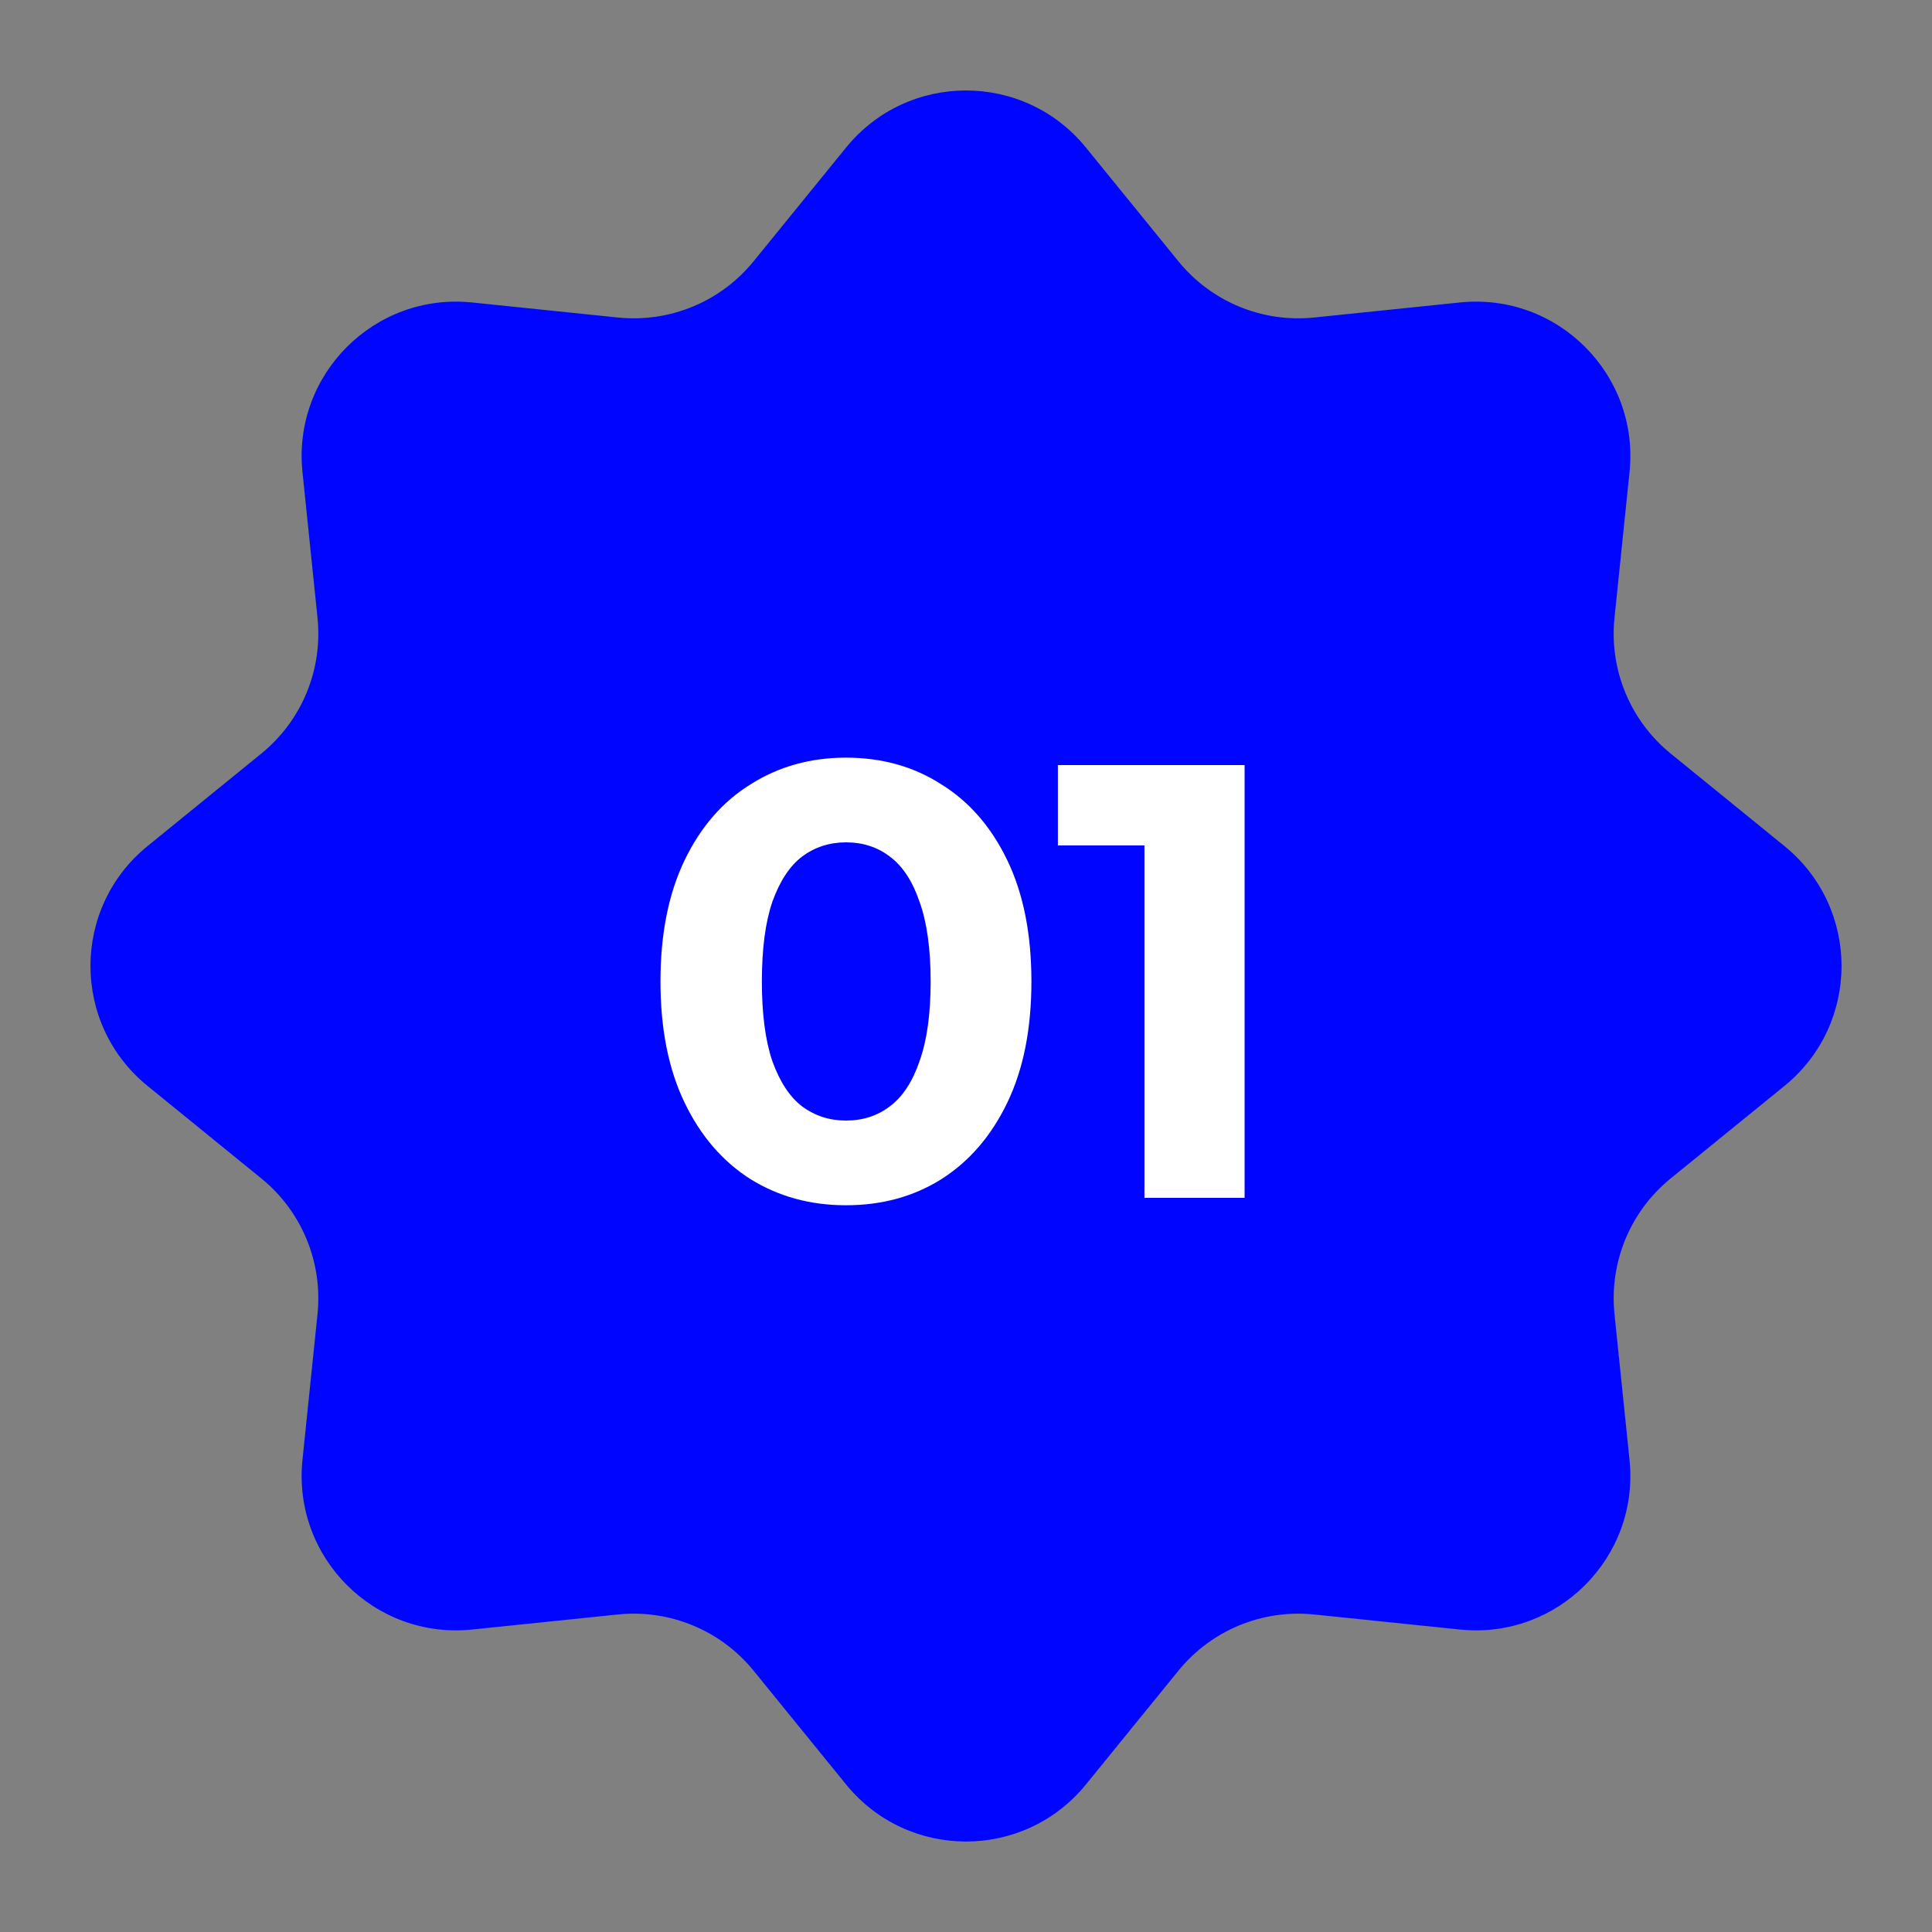
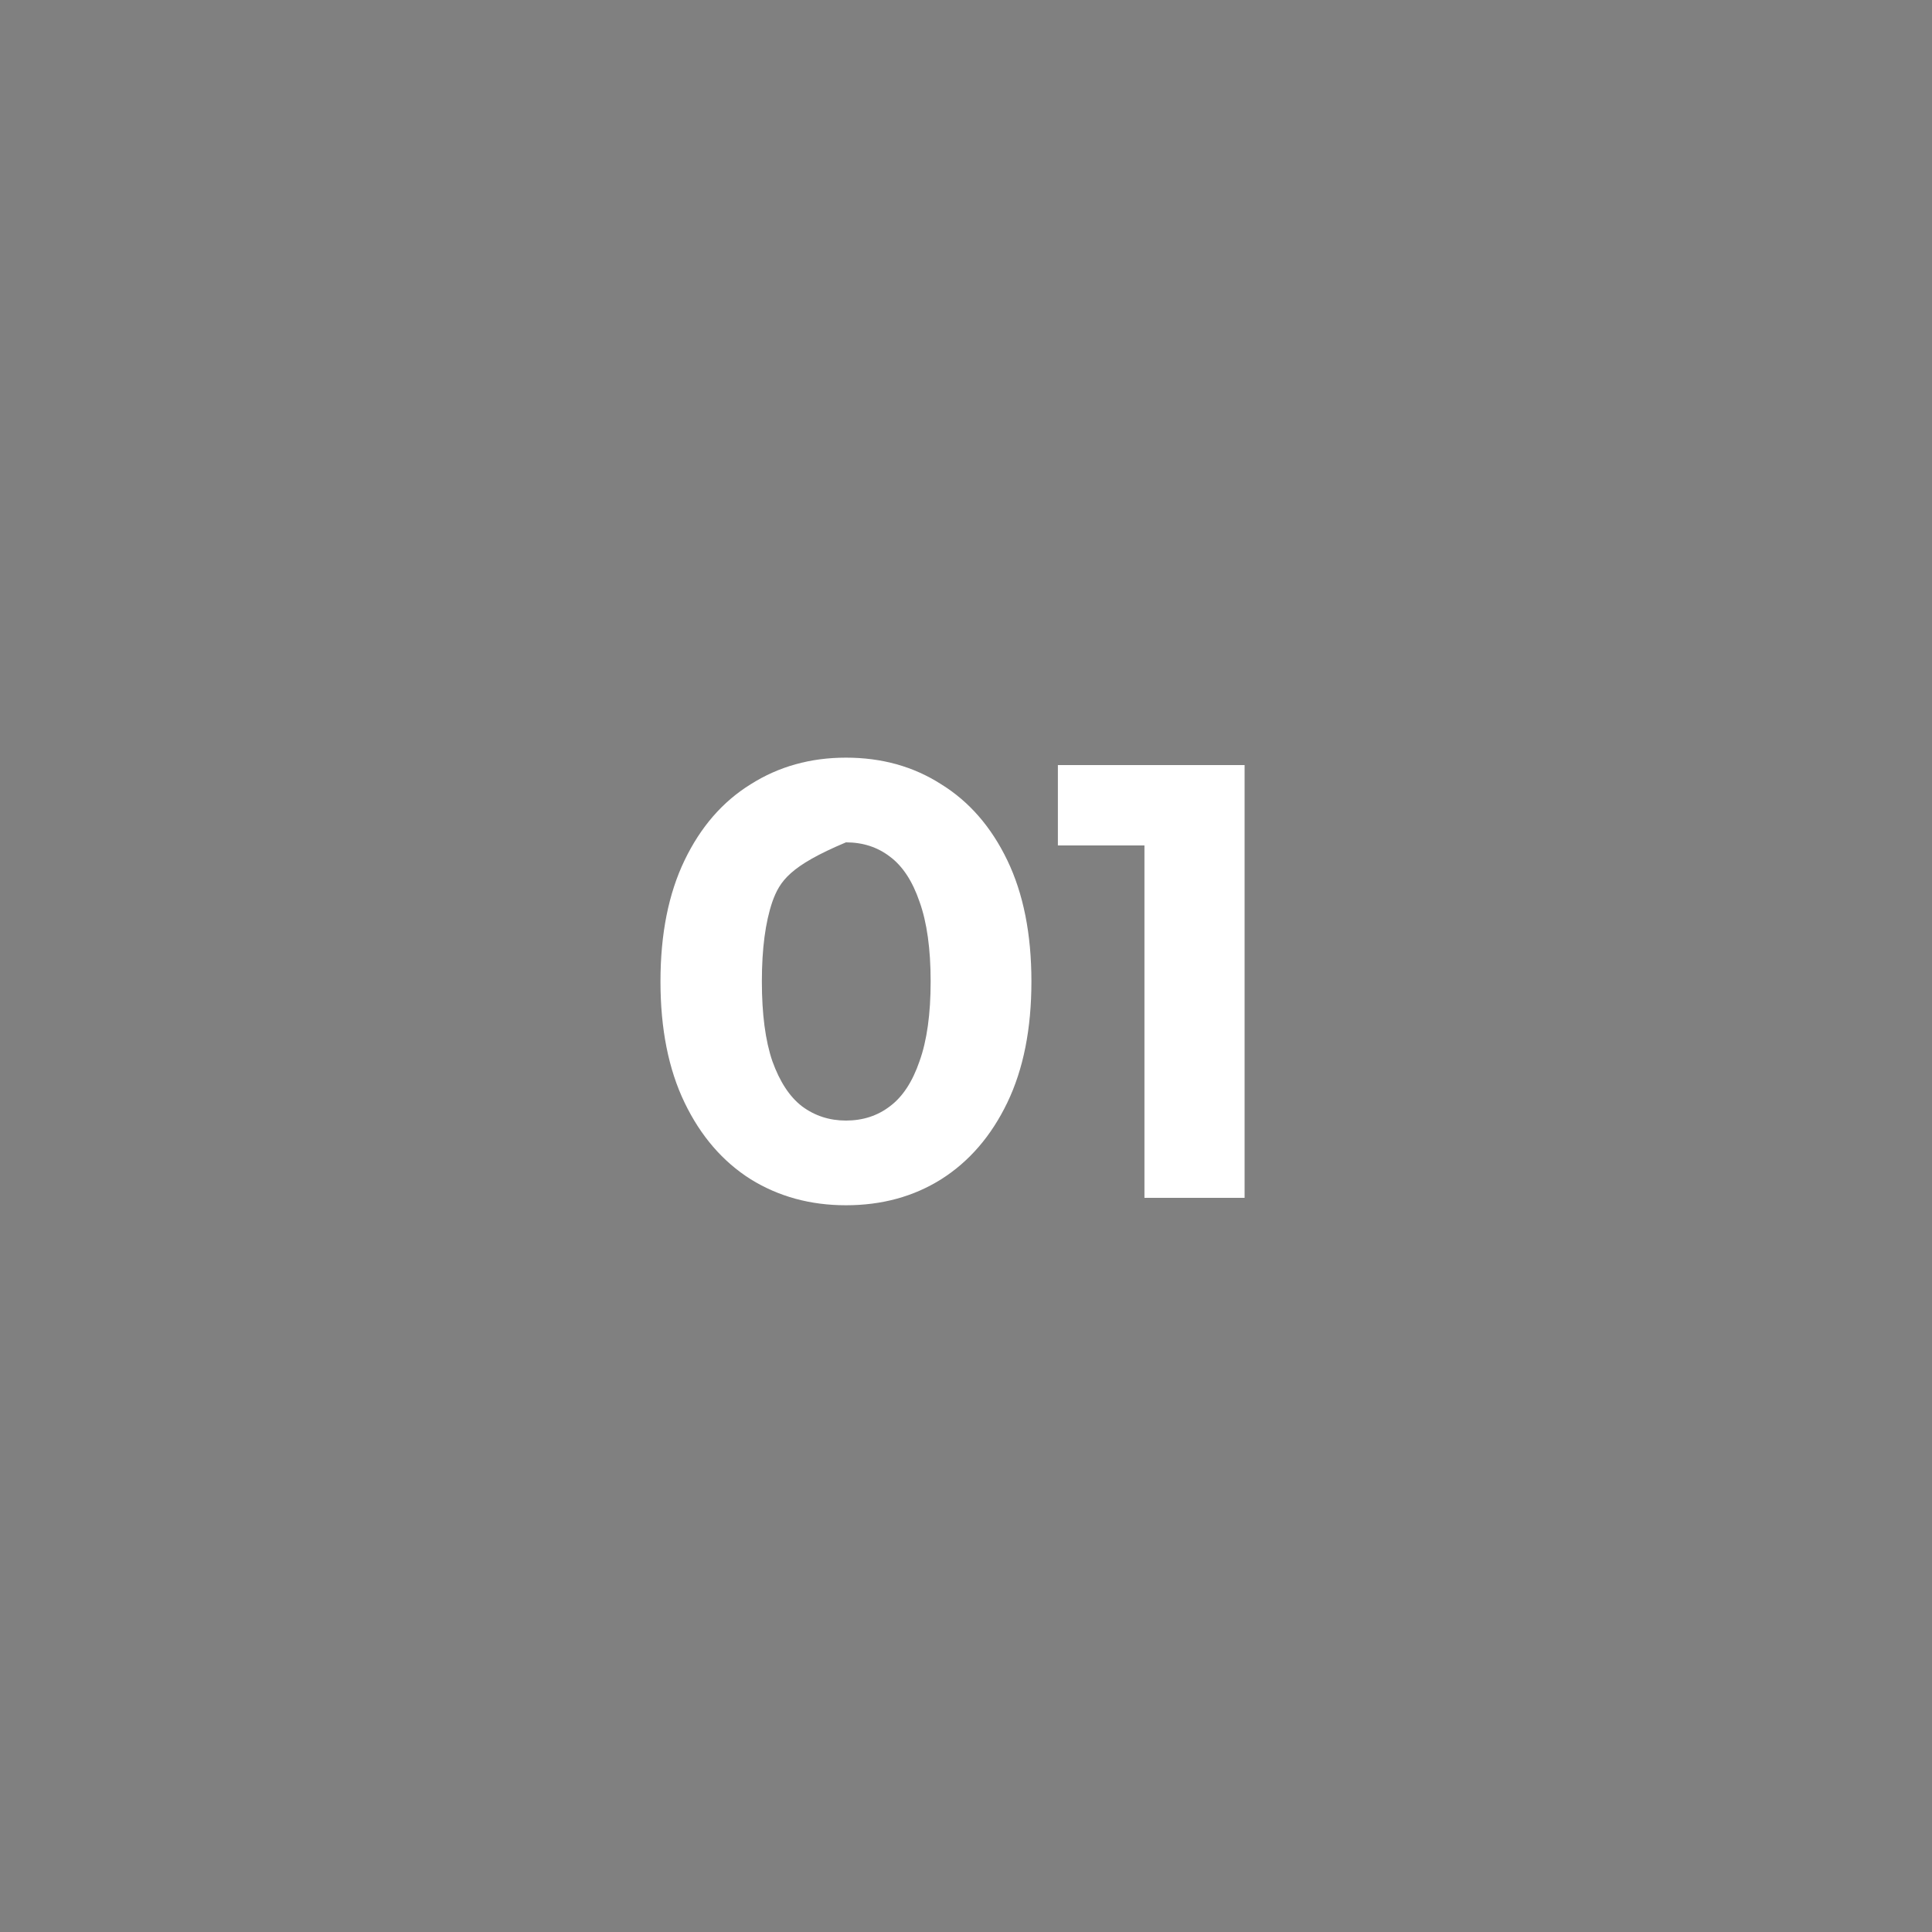
<svg xmlns="http://www.w3.org/2000/svg" width="50" height="50" viewBox="0 0 50 50" fill="none">
  <rect x="0" y="0" width="50" height="50" fill="#808080" stroke="none" />
-   <path d="M21.896 3.819C23.497 1.849 26.503 1.849 28.104 3.819L30.496 6.761C31.347 7.809 32.668 8.356 34.011 8.217L37.782 7.828C40.307 7.567 42.433 9.693 42.172 12.218L41.783 15.989C41.644 17.332 42.191 18.653 43.239 19.504L46.181 21.896C48.151 23.497 48.151 26.503 46.181 28.104L43.239 30.496C42.191 31.347 41.644 32.668 41.783 34.011L42.172 37.782C42.433 40.307 40.307 42.433 37.782 42.172L34.011 41.783C32.668 41.644 31.347 42.191 30.496 43.239L28.104 46.181C26.503 48.151 23.497 48.151 21.896 46.181L19.504 43.239C18.653 42.191 17.332 41.644 15.989 41.783L12.218 42.172C9.693 42.433 7.567 40.307 7.828 37.782L8.217 34.011C8.356 32.668 7.809 31.347 6.761 30.496L3.819 28.104C1.849 26.503 1.849 23.497 3.819 21.896L6.761 19.504C7.809 18.653 8.356 17.332 8.217 15.989L7.828 12.217C7.567 9.693 9.693 7.567 12.218 7.828L15.989 8.217C17.332 8.356 18.653 7.809 19.504 6.761L21.896 3.819Z" fill="#0005FF" />
-   <path d="M21.893 31.192C20.975 31.192 20.154 30.968 19.429 30.52C18.703 30.061 18.133 29.4 17.717 28.536C17.301 27.672 17.093 26.627 17.093 25.4C17.093 24.173 17.301 23.128 17.717 22.264C18.133 21.4 18.703 20.744 19.429 20.296C20.154 19.837 20.975 19.608 21.893 19.608C22.821 19.608 23.642 19.837 24.357 20.296C25.082 20.744 25.653 21.4 26.069 22.264C26.485 23.128 26.693 24.173 26.693 25.4C26.693 26.627 26.485 27.672 26.069 28.536C25.653 29.4 25.082 30.061 24.357 30.52C23.642 30.968 22.821 31.192 21.893 31.192ZM21.893 29C22.33 29 22.709 28.877 23.029 28.632C23.359 28.387 23.615 27.997 23.797 27.464C23.989 26.931 24.085 26.243 24.085 25.4C24.085 24.557 23.989 23.869 23.797 23.336C23.615 22.803 23.359 22.413 23.029 22.168C22.709 21.923 22.33 21.8 21.893 21.8C21.466 21.8 21.087 21.923 20.757 22.168C20.437 22.413 20.181 22.803 19.989 23.336C19.807 23.869 19.717 24.557 19.717 25.4C19.717 26.243 19.807 26.931 19.989 27.464C20.181 27.997 20.437 28.387 20.757 28.632C21.087 28.877 21.466 29 21.893 29ZM29.618 31V20.76L30.738 21.88H27.378V19.8H32.21V31H29.618Z" fill="white" />
+   <path d="M21.893 31.192C20.975 31.192 20.154 30.968 19.429 30.52C18.703 30.061 18.133 29.4 17.717 28.536C17.301 27.672 17.093 26.627 17.093 25.4C17.093 24.173 17.301 23.128 17.717 22.264C18.133 21.4 18.703 20.744 19.429 20.296C20.154 19.837 20.975 19.608 21.893 19.608C22.821 19.608 23.642 19.837 24.357 20.296C25.082 20.744 25.653 21.4 26.069 22.264C26.485 23.128 26.693 24.173 26.693 25.4C26.693 26.627 26.485 27.672 26.069 28.536C25.653 29.4 25.082 30.061 24.357 30.52C23.642 30.968 22.821 31.192 21.893 31.192ZM21.893 29C22.33 29 22.709 28.877 23.029 28.632C23.359 28.387 23.615 27.997 23.797 27.464C23.989 26.931 24.085 26.243 24.085 25.4C24.085 24.557 23.989 23.869 23.797 23.336C23.615 22.803 23.359 22.413 23.029 22.168C22.709 21.923 22.33 21.8 21.893 21.8C20.437 22.413 20.181 22.803 19.989 23.336C19.807 23.869 19.717 24.557 19.717 25.4C19.717 26.243 19.807 26.931 19.989 27.464C20.181 27.997 20.437 28.387 20.757 28.632C21.087 28.877 21.466 29 21.893 29ZM29.618 31V20.76L30.738 21.88H27.378V19.8H32.21V31H29.618Z" fill="white" />
</svg>